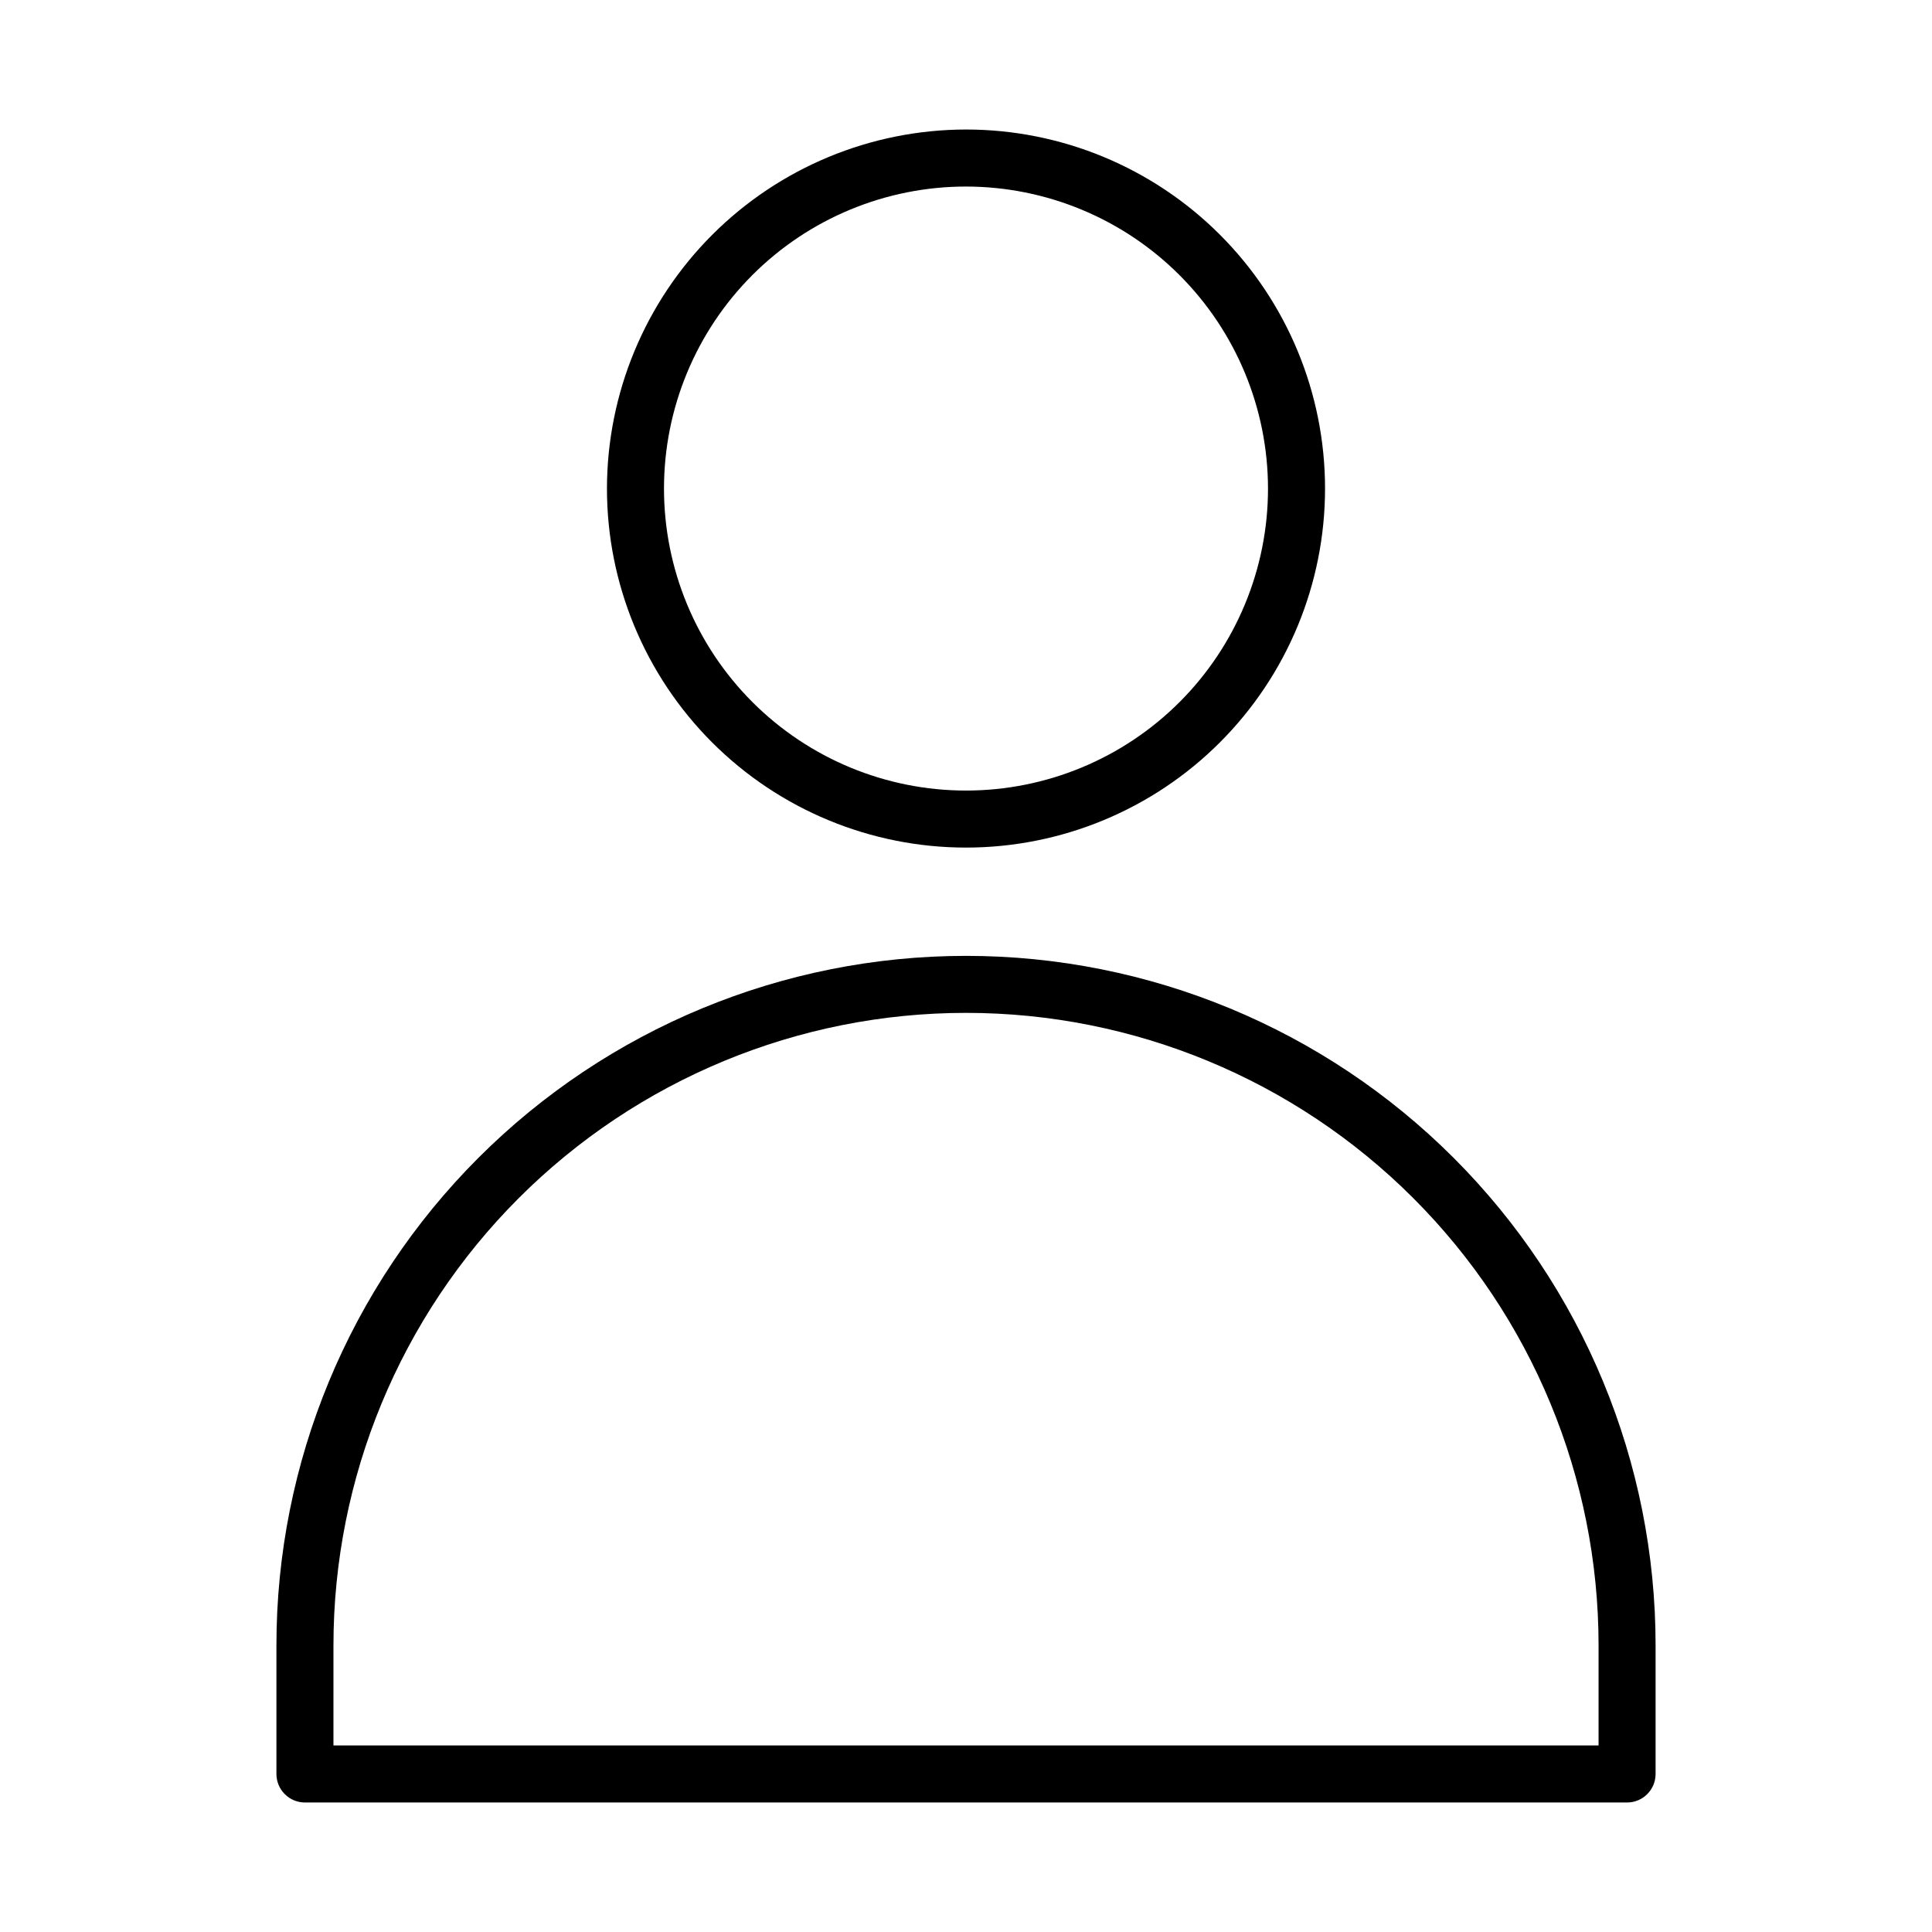
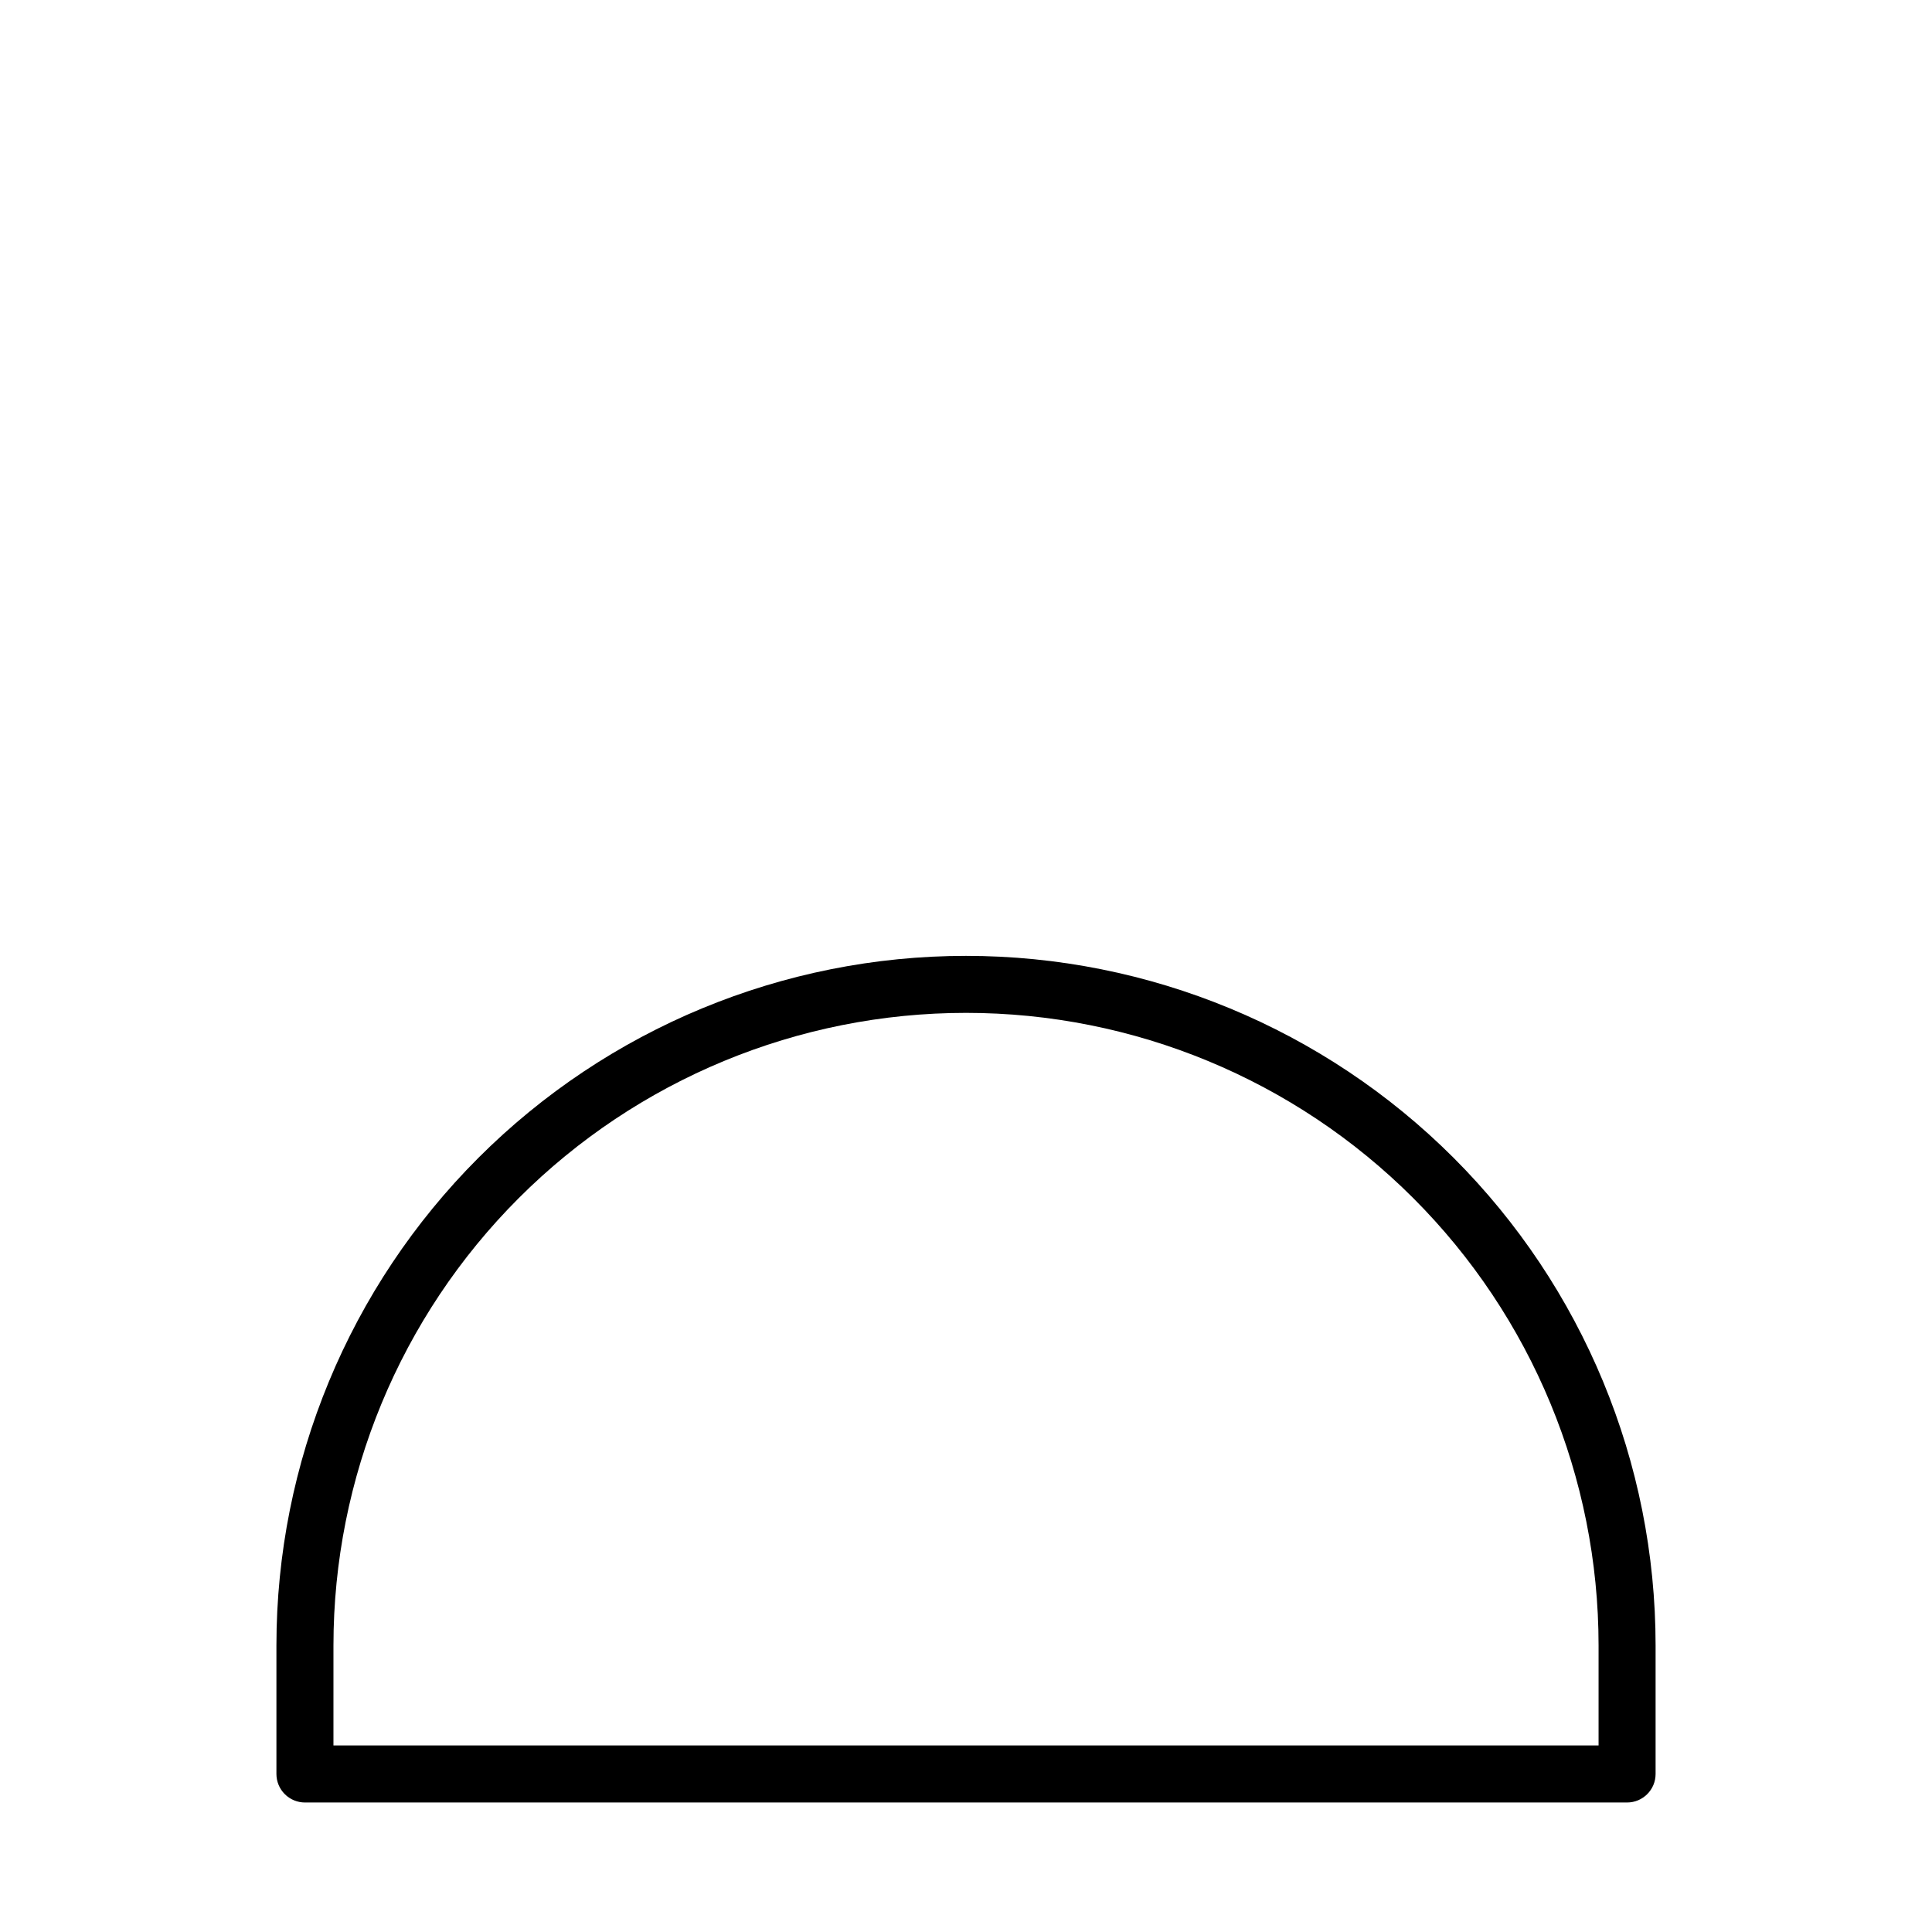
<svg xmlns="http://www.w3.org/2000/svg" fill="#000000" width="800px" height="800px" version="1.1" viewBox="144 144 512 512">
  <g>
-     <path d="m304.85 273.47c0 25.234 10.027 49.438 27.871 67.281s42.043 27.867 67.281 27.867c25.234 0 49.434-10.023 67.281-27.867 17.844-17.844 27.867-42.047 27.867-67.281s-10.023-49.438-27.867-67.281c-17.848-17.844-42.047-27.867-67.281-27.867-25.227 0.027-49.414 10.062-67.25 27.898-17.836 17.84-27.871 42.023-27.902 67.25zm175.18 0h0.004c0 21.227-8.434 41.582-23.441 56.594-15.012 15.008-35.367 23.441-56.594 23.441s-41.586-8.434-56.594-23.441c-15.012-15.012-23.441-35.367-23.441-56.594 0-21.227 8.43-41.586 23.441-56.594 15.008-15.012 35.367-23.441 56.594-23.441 21.219 0.02 41.566 8.457 56.57 23.461 15.008 15.008 23.445 35.352 23.465 56.574z" />
    <path d="m224.81 621.68h350.38c4.176 0 7.559-3.383 7.559-7.559v-34.062c0-48.469-19.254-94.949-53.527-129.22-34.27-34.27-80.754-53.523-129.22-53.523-48.469 0-94.953 19.254-129.22 53.523-34.273 34.273-53.527 80.754-53.527 129.22v34.062c0 2.004 0.797 3.926 2.215 5.344 1.418 1.418 3.34 2.215 5.344 2.215zm7.559-41.621c0-44.457 17.66-87.098 49.098-118.54s74.074-49.098 118.54-49.098c44.457 0 87.094 17.66 118.53 49.098s49.102 74.078 49.102 118.54v26.504h-335.27z" />
  </g>
</svg>